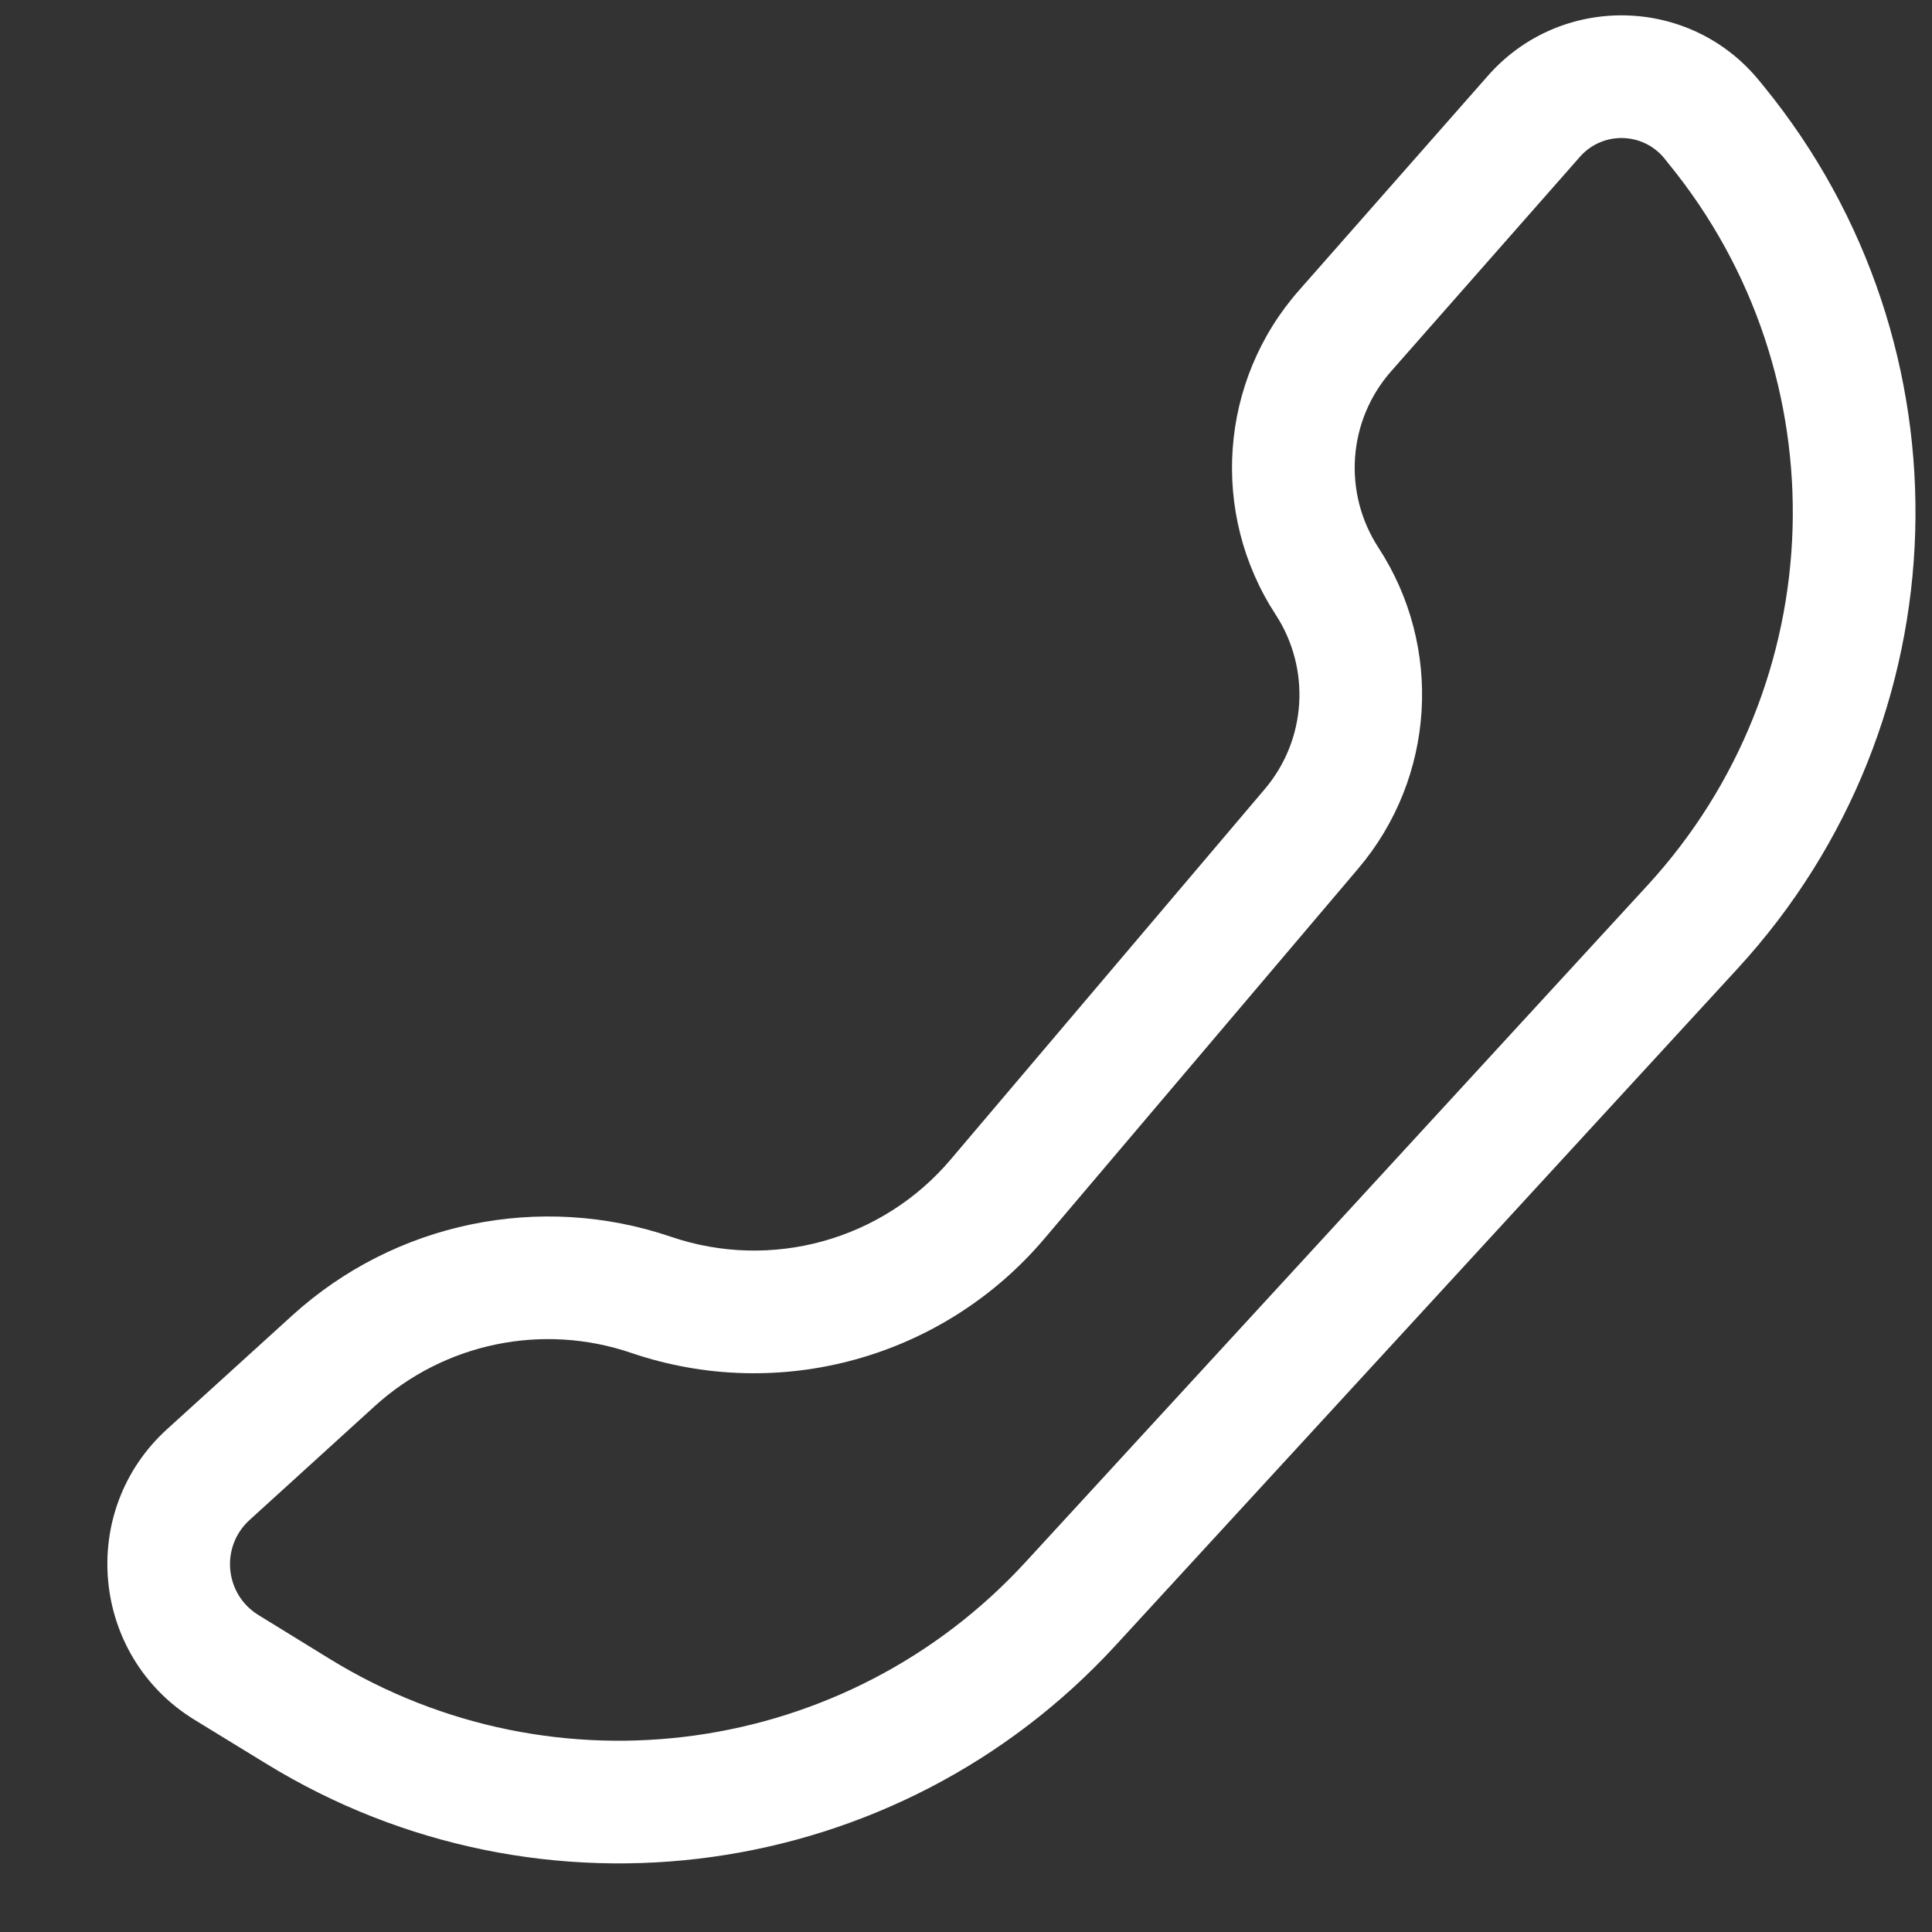
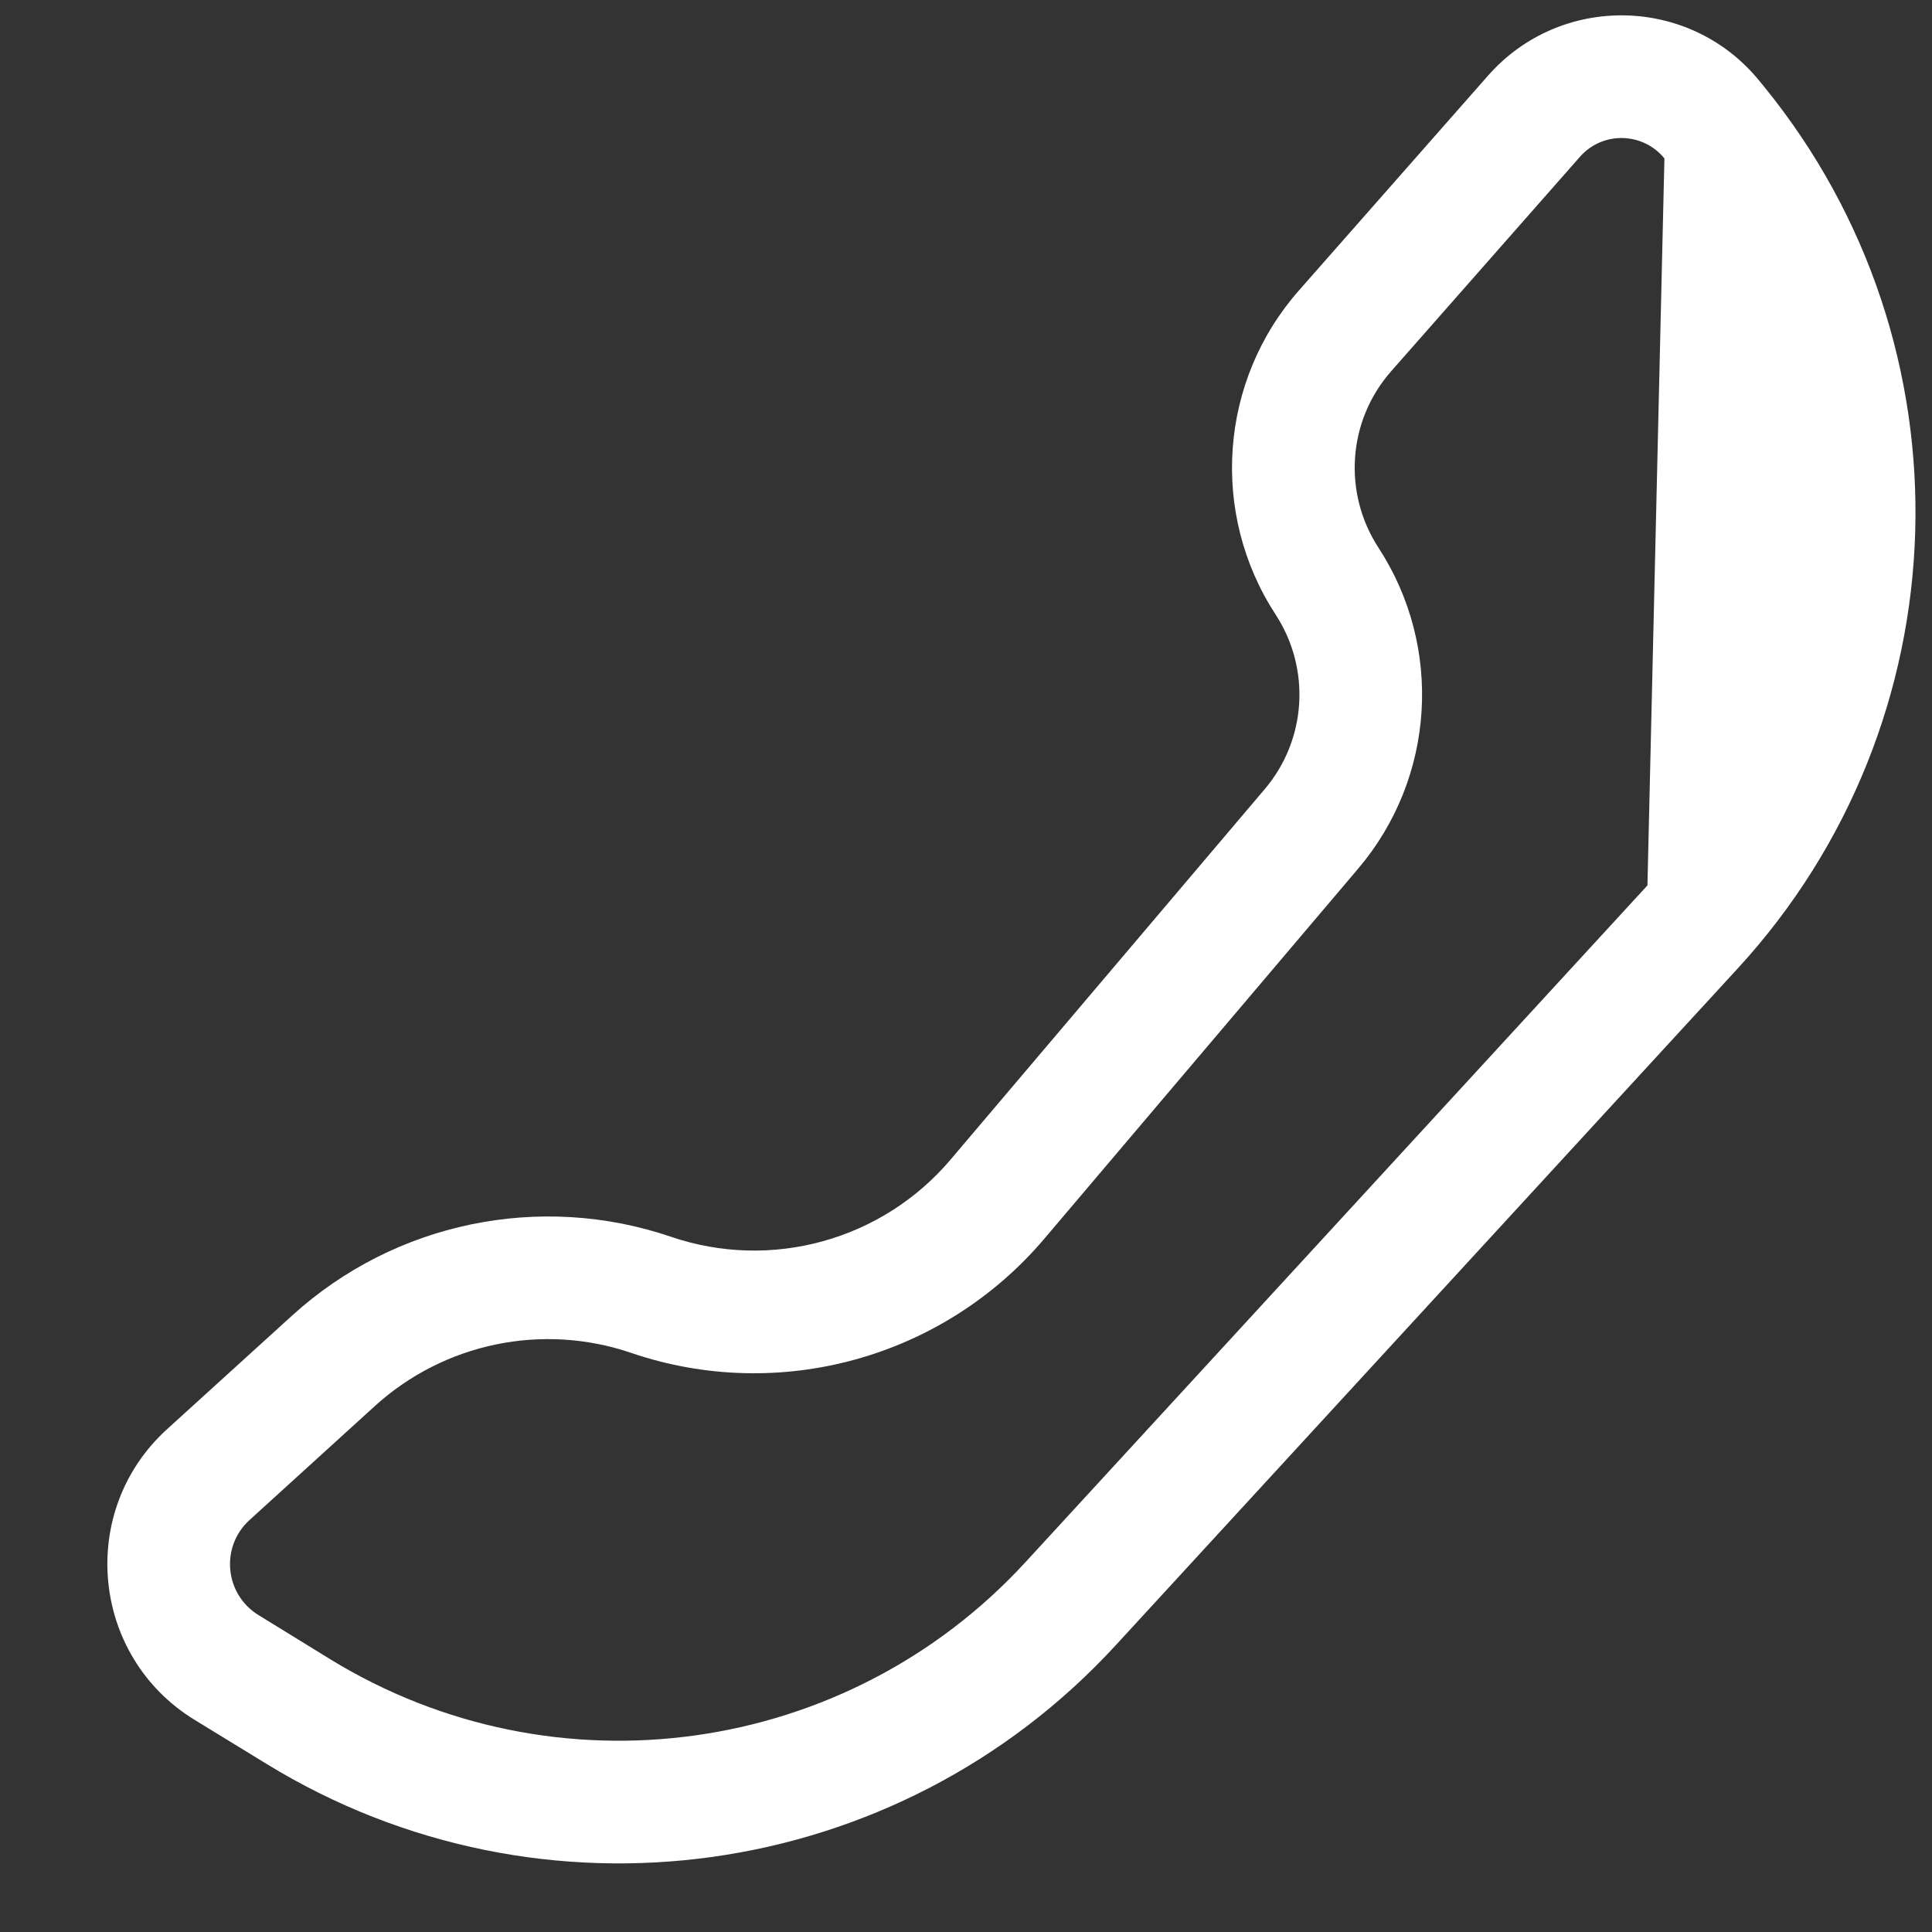
<svg xmlns="http://www.w3.org/2000/svg" width="14" height="14" viewBox="0 0 14 14" fill="none">
  <rect x="0" y="0" width="14" height="14" fill="#333333" stroke="none" />
-   <path fill-rule="evenodd" clip-rule="evenodd" d="M10.782 0.549C11.308 -0.049 12.246 -0.032 12.749 0.586L12.781 0.625C14.316 2.507 14.235 5.23 12.592 7.018L8.085 11.922C6.503 13.644 3.923 14.004 1.93 12.781L1.409 12.462C0.658 12.001 0.559 10.948 1.211 10.356L2.118 9.532C2.861 8.857 3.912 8.639 4.862 8.962C5.588 9.21 6.393 8.988 6.889 8.402L9.165 5.718C9.468 5.361 9.5 4.847 9.244 4.454C8.766 3.721 8.835 2.759 9.414 2.103L10.782 0.549ZM12.061 1.148C11.904 0.956 11.613 0.95 11.449 1.136L10.081 2.69C9.766 3.047 9.729 3.57 9.989 3.969C10.459 4.69 10.4 5.636 9.843 6.293L7.567 8.977C6.834 9.841 5.647 10.169 4.575 9.804C3.931 9.584 3.219 9.732 2.716 10.189L1.809 11.014C1.595 11.208 1.627 11.553 1.874 11.704L2.394 12.024C4.025 13.024 6.136 12.729 7.431 11.32L11.938 6.416C13.281 4.954 13.348 2.726 12.092 1.187L12.061 1.148Z" fill="white" />
+   <path fill-rule="evenodd" clip-rule="evenodd" d="M10.782 0.549C11.308 -0.049 12.246 -0.032 12.749 0.586L12.781 0.625C14.316 2.507 14.235 5.23 12.592 7.018L8.085 11.922C6.503 13.644 3.923 14.004 1.93 12.781L1.409 12.462C0.658 12.001 0.559 10.948 1.211 10.356L2.118 9.532C2.861 8.857 3.912 8.639 4.862 8.962C5.588 9.21 6.393 8.988 6.889 8.402L9.165 5.718C9.468 5.361 9.5 4.847 9.244 4.454C8.766 3.721 8.835 2.759 9.414 2.103L10.782 0.549ZM12.061 1.148C11.904 0.956 11.613 0.95 11.449 1.136L10.081 2.69C9.766 3.047 9.729 3.57 9.989 3.969C10.459 4.69 10.4 5.636 9.843 6.293L7.567 8.977C6.834 9.841 5.647 10.169 4.575 9.804C3.931 9.584 3.219 9.732 2.716 10.189L1.809 11.014C1.595 11.208 1.627 11.553 1.874 11.704L2.394 12.024C4.025 13.024 6.136 12.729 7.431 11.32L11.938 6.416L12.061 1.148Z" fill="white" />
</svg>